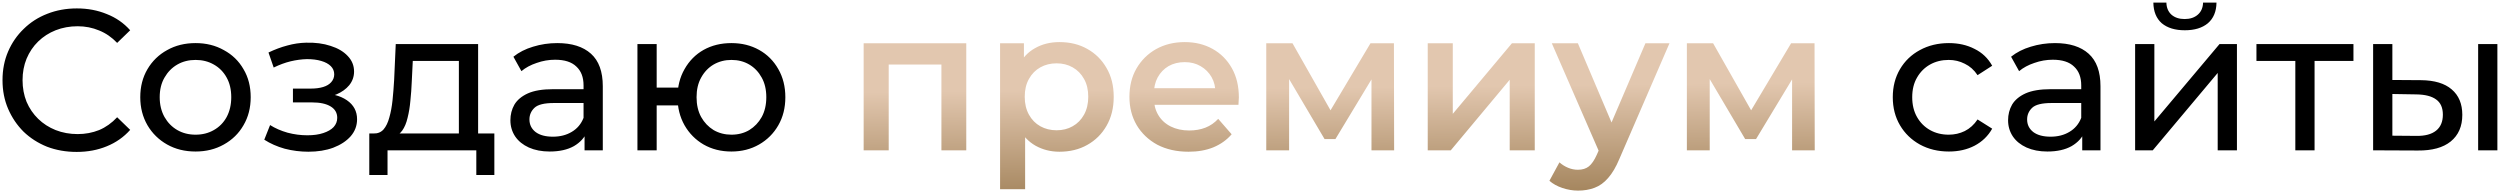
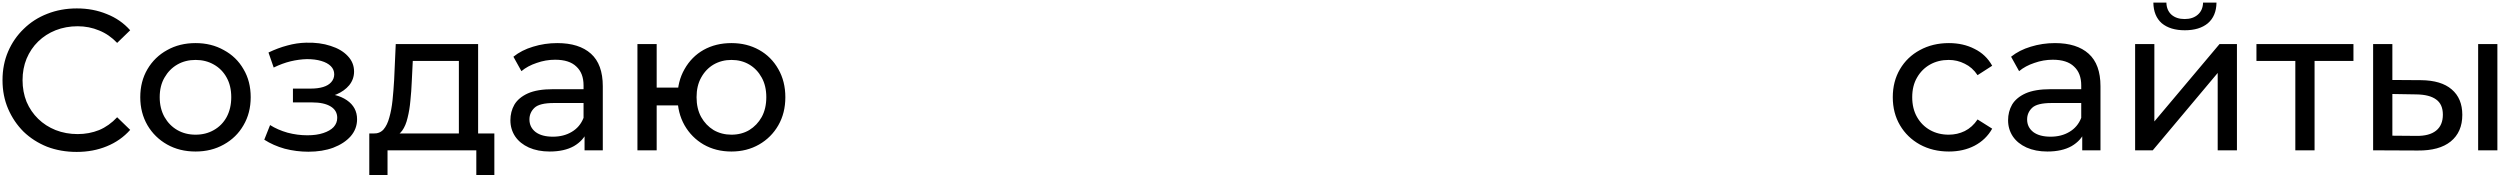
<svg xmlns="http://www.w3.org/2000/svg" width="948" height="73" viewBox="0 0 948 73" fill="none">
  <path d="M29.072 57.608C25.019 57.608 21.269 56.949 17.824 55.632C14.429 54.264 11.465 52.364 8.932 49.932C6.449 47.449 4.499 44.561 3.08 41.268C1.661 37.975 0.952 34.352 0.952 30.4C0.952 26.448 1.661 22.825 3.08 19.532C4.499 16.239 6.475 13.376 9.008 10.944C11.541 8.461 14.505 6.561 17.9 5.244C21.345 3.876 25.095 3.192 29.148 3.192C33.252 3.192 37.027 3.901 40.472 5.32C43.968 6.688 46.932 8.74 49.364 11.476L44.424 16.264C42.397 14.136 40.117 12.565 37.584 11.552C35.051 10.488 32.34 9.956 29.452 9.956C26.463 9.956 23.676 10.463 21.092 11.476C18.559 12.489 16.355 13.908 14.48 15.732C12.605 17.556 11.136 19.735 10.072 22.268C9.059 24.751 8.552 27.461 8.552 30.4C8.552 33.339 9.059 36.075 10.072 38.608C11.136 41.091 12.605 43.244 14.48 45.068C16.355 46.892 18.559 48.311 21.092 49.324C23.676 50.337 26.463 50.844 29.452 50.844C32.34 50.844 35.051 50.337 37.584 49.324C40.117 48.26 42.397 46.639 44.424 44.46L49.364 49.248C46.932 51.984 43.968 54.061 40.472 55.48C37.027 56.899 33.227 57.608 29.072 57.608ZM74.164 57.456C70.11 57.456 66.513 56.569 63.372 54.796C60.23 53.023 57.748 50.591 55.924 47.5C54.1 44.359 53.188 40.812 53.188 36.86C53.188 32.857 54.1 29.311 55.924 26.22C57.748 23.129 60.23 20.723 63.372 19C66.513 17.227 70.11 16.34 74.164 16.34C78.166 16.34 81.738 17.227 84.88 19C88.072 20.723 90.554 23.129 92.328 26.22C94.152 29.26 95.064 32.807 95.064 36.86C95.064 40.863 94.152 44.409 92.328 47.5C90.554 50.591 88.072 53.023 84.88 54.796C81.738 56.569 78.166 57.456 74.164 57.456ZM74.164 51.072C76.748 51.072 79.053 50.489 81.08 49.324C83.157 48.159 84.778 46.512 85.944 44.384C87.109 42.205 87.692 39.697 87.692 36.86C87.692 33.972 87.109 31.489 85.944 29.412C84.778 27.284 83.157 25.637 81.08 24.472C79.053 23.307 76.748 22.724 74.164 22.724C71.58 22.724 69.274 23.307 67.248 24.472C65.221 25.637 63.6 27.284 62.384 29.412C61.168 31.489 60.56 33.972 60.56 36.86C60.56 39.697 61.168 42.205 62.384 44.384C63.6 46.512 65.221 48.159 67.248 49.324C69.274 50.489 71.58 51.072 74.164 51.072ZM116.934 57.532C120.481 57.532 123.622 57.025 126.358 56.012C129.145 54.948 131.349 53.504 132.97 51.68C134.591 49.805 135.402 47.652 135.402 45.22C135.402 42.18 134.11 39.773 131.526 38C128.942 36.227 125.395 35.34 120.886 35.34L120.582 37.088C123.217 37.088 125.547 36.657 127.574 35.796C129.601 34.935 131.222 33.769 132.438 32.3C133.654 30.78 134.262 29.057 134.262 27.132C134.262 24.852 133.451 22.876 131.83 21.204C130.259 19.532 128.106 18.265 125.37 17.404C122.634 16.492 119.518 16.087 116.022 16.188C113.691 16.239 111.335 16.593 108.954 17.252C106.623 17.86 104.242 18.747 101.81 19.912L103.786 25.612C105.965 24.548 108.093 23.763 110.17 23.256C112.298 22.749 114.375 22.471 116.402 22.42C118.479 22.42 120.278 22.648 121.798 23.104C123.369 23.56 124.585 24.219 125.446 25.08C126.307 25.941 126.738 26.98 126.738 28.196C126.738 29.311 126.358 30.299 125.598 31.16C124.889 31.971 123.875 32.579 122.558 32.984C121.241 33.389 119.695 33.592 117.922 33.592H111.082V38.836H118.378C121.367 38.836 123.698 39.343 125.37 40.356C127.042 41.369 127.878 42.813 127.878 44.688C127.878 46.005 127.422 47.171 126.51 48.184C125.598 49.147 124.281 49.907 122.558 50.464C120.886 51.021 118.885 51.3 116.554 51.3C114.021 51.3 111.513 50.971 109.03 50.312C106.547 49.603 104.343 48.64 102.418 47.424L100.214 52.972C102.494 54.441 105.078 55.581 107.966 56.392C110.905 57.152 113.894 57.532 116.934 57.532ZM174.006 53.58V23.104H156.526L156.146 30.856C156.044 33.389 155.867 35.847 155.614 38.228C155.411 40.559 155.056 42.712 154.55 44.688C154.094 46.664 153.41 48.285 152.498 49.552C151.586 50.819 150.37 51.604 148.85 51.908L141.63 50.616C143.2 50.667 144.467 50.16 145.43 49.096C146.392 47.981 147.127 46.461 147.634 44.536C148.191 42.611 148.596 40.432 148.85 38C149.103 35.517 149.306 32.959 149.458 30.324L150.066 16.72H181.302V53.58H174.006ZM140.034 66.348V50.616H187.458V66.348H180.618V57H146.95V66.348H140.034ZM221.663 57V48.488L221.283 46.892V32.376C221.283 29.285 220.371 26.904 218.547 25.232C216.773 23.509 214.088 22.648 210.491 22.648C208.109 22.648 205.779 23.053 203.499 23.864C201.219 24.624 199.293 25.663 197.723 26.98L194.683 21.508C196.76 19.836 199.243 18.569 202.131 17.708C205.069 16.796 208.135 16.34 211.327 16.34C216.849 16.34 221.105 17.683 224.095 20.368C227.084 23.053 228.579 27.157 228.579 32.68V57H221.663ZM208.439 57.456C205.449 57.456 202.815 56.949 200.535 55.936C198.305 54.923 196.583 53.529 195.367 51.756C194.151 49.932 193.543 47.88 193.543 45.6C193.543 43.421 194.049 41.445 195.063 39.672C196.127 37.899 197.824 36.48 200.155 35.416C202.536 34.352 205.728 33.82 209.731 33.82H222.499V39.064H210.035C206.387 39.064 203.929 39.672 202.663 40.888C201.396 42.104 200.763 43.573 200.763 45.296C200.763 47.272 201.548 48.868 203.119 50.084C204.689 51.249 206.868 51.832 209.655 51.832C212.391 51.832 214.772 51.224 216.799 50.008C218.876 48.792 220.371 47.019 221.283 44.688L222.727 49.704C221.764 52.085 220.067 53.985 217.635 55.404C215.203 56.772 212.137 57.456 208.439 57.456ZM241.716 57V16.72H249.012V33.212H261.172V39.976H249.012V57H241.716ZM277.36 57.456C273.408 57.456 269.887 56.569 266.796 54.796C263.756 53.023 261.35 50.591 259.576 47.5C257.803 44.359 256.916 40.812 256.916 36.86C256.916 32.857 257.803 29.311 259.576 26.22C261.35 23.079 263.756 20.647 266.796 18.924C269.887 17.201 273.408 16.34 277.36 16.34C281.262 16.34 284.758 17.201 287.848 18.924C290.939 20.647 293.371 23.079 295.144 26.22C296.918 29.311 297.804 32.857 297.804 36.86C297.804 40.863 296.918 44.409 295.144 47.5C293.371 50.591 290.939 53.023 287.848 54.796C284.758 56.569 281.262 57.456 277.36 57.456ZM277.36 51.072C279.894 51.072 282.148 50.489 284.124 49.324C286.1 48.108 287.671 46.461 288.836 44.384C290.002 42.256 290.584 39.748 290.584 36.86C290.584 33.972 290.002 31.489 288.836 29.412C287.671 27.284 286.1 25.637 284.124 24.472C282.148 23.307 279.894 22.724 277.36 22.724C274.878 22.724 272.623 23.307 270.596 24.472C268.62 25.637 267.05 27.284 265.884 29.412C264.719 31.489 264.136 33.972 264.136 36.86C264.136 39.748 264.719 42.256 265.884 44.384C267.05 46.461 268.62 48.108 270.596 49.324C272.623 50.489 274.878 51.072 277.36 51.072ZM739.022 57.456C734.918 57.456 731.245 56.569 728.002 54.796C724.81 53.023 722.302 50.591 720.478 47.5C718.654 44.409 717.742 40.863 717.742 36.86C717.742 32.857 718.654 29.311 720.478 26.22C722.302 23.129 724.81 20.723 728.002 19C731.245 17.227 734.918 16.34 739.022 16.34C742.67 16.34 745.913 17.075 748.75 18.544C751.638 19.963 753.868 22.091 755.438 24.928L749.89 28.5C748.573 26.524 746.952 25.08 745.026 24.168C743.152 23.205 741.125 22.724 738.946 22.724C736.312 22.724 733.956 23.307 731.878 24.472C729.801 25.637 728.154 27.284 726.938 29.412C725.722 31.489 725.114 33.972 725.114 36.86C725.114 39.748 725.722 42.256 726.938 44.384C728.154 46.512 729.801 48.159 731.878 49.324C733.956 50.489 736.312 51.072 738.946 51.072C741.125 51.072 743.152 50.616 745.026 49.704C746.952 48.741 748.573 47.272 749.89 45.296L755.438 48.792C753.868 51.579 751.638 53.732 748.75 55.252C745.913 56.721 742.67 57.456 739.022 57.456ZM789.584 57V48.488L789.204 46.892V32.376C789.204 29.285 788.292 26.904 786.468 25.232C784.695 23.509 782.01 22.648 778.412 22.648C776.031 22.648 773.7 23.053 771.42 23.864C769.14 24.624 767.215 25.663 765.644 26.98L762.604 21.508C764.682 19.836 767.164 18.569 770.052 17.708C772.991 16.796 776.056 16.34 779.248 16.34C784.771 16.34 789.027 17.683 792.016 20.368C795.006 23.053 796.5 27.157 796.5 32.68V57H789.584ZM776.36 57.456C773.371 57.456 770.736 56.949 768.456 55.936C766.227 54.923 764.504 53.529 763.288 51.756C762.072 49.932 761.464 47.88 761.464 45.6C761.464 43.421 761.971 41.445 762.984 39.672C764.048 37.899 765.746 36.48 768.076 35.416C770.458 34.352 773.65 33.82 777.652 33.82H790.42V39.064H777.956C774.308 39.064 771.851 39.672 770.584 40.888C769.318 42.104 768.684 43.573 768.684 45.296C768.684 47.272 769.47 48.868 771.04 50.084C772.611 51.249 774.79 51.832 777.576 51.832C780.312 51.832 782.694 51.224 784.72 50.008C786.798 48.792 788.292 47.019 789.204 44.688L790.648 49.704C789.686 52.085 787.988 53.985 785.556 55.404C783.124 56.772 780.059 57.456 776.36 57.456ZM809.638 57V16.72H816.934V46.056L841.634 16.72H848.246V57H840.95V27.664L816.326 57H809.638ZM828.486 11.476C824.788 11.476 821.874 10.589 819.746 8.816C817.669 6.992 816.605 4.383 816.554 0.988H821.494C821.545 2.913 822.178 4.433 823.394 5.548C824.661 6.663 826.333 7.22 828.41 7.22C830.488 7.22 832.16 6.663 833.426 5.548C834.693 4.433 835.352 2.913 835.402 0.988H840.494C840.444 4.383 839.354 6.992 837.226 8.816C835.098 10.589 832.185 11.476 828.486 11.476ZM870.388 57V21.204L872.212 23.104H855.644V16.72H892.428V23.104H875.936L877.684 21.204V57H870.388ZM939.712 57V16.72H947.008V57H939.712ZM918.052 30.4C923.17 30.451 927.046 31.616 929.68 33.896C932.366 36.176 933.708 39.393 933.708 43.548C933.708 47.905 932.239 51.275 929.3 53.656C926.412 55.987 922.258 57.127 916.836 57.076L899.888 57V16.72H907.184V30.324L918.052 30.4ZM916.304 51.528C919.547 51.579 922.03 50.92 923.752 49.552C925.475 48.184 926.336 46.157 926.336 43.472C926.336 40.837 925.475 38.912 923.752 37.696C922.08 36.48 919.598 35.847 916.304 35.796L907.184 35.644V51.452L916.304 51.528Z" fill="black" />
-   <path d="M327.497 57V16.416H366.409V57H356.985V22.268L359.189 24.472H334.793L336.997 22.268V57H327.497ZM401.724 57.532C398.43 57.532 395.416 56.772 392.68 55.252C389.994 53.732 387.841 51.452 386.22 48.412C384.649 45.321 383.864 41.42 383.864 36.708C383.864 31.945 384.624 28.044 386.144 25.004C387.714 21.964 389.842 19.709 392.528 18.24C395.213 16.72 398.278 15.96 401.724 15.96C405.726 15.96 409.248 16.821 412.288 18.544C415.378 20.267 417.81 22.673 419.584 25.764C421.408 28.855 422.32 32.503 422.32 36.708C422.32 40.913 421.408 44.587 419.584 47.728C417.81 50.819 415.378 53.225 412.288 54.948C409.248 56.671 405.726 57.532 401.724 57.532ZM379.228 71.744V16.416H388.272V25.992L387.968 36.784L388.728 47.576V71.744H379.228ZM400.66 49.4C402.94 49.4 404.966 48.893 406.74 47.88C408.564 46.867 410.008 45.397 411.072 43.472C412.136 41.547 412.668 39.292 412.668 36.708C412.668 34.073 412.136 31.819 411.072 29.944C410.008 28.019 408.564 26.549 406.74 25.536C404.966 24.523 402.94 24.016 400.66 24.016C398.38 24.016 396.328 24.523 394.504 25.536C392.68 26.549 391.236 28.019 390.172 29.944C389.108 31.819 388.576 34.073 388.576 36.708C388.576 39.292 389.108 41.547 390.172 43.472C391.236 45.397 392.68 46.867 394.504 47.88C396.328 48.893 398.38 49.4 400.66 49.4ZM450.699 57.532C446.189 57.532 442.237 56.645 438.843 54.872C435.499 53.048 432.889 50.565 431.015 47.424C429.191 44.283 428.279 40.711 428.279 36.708C428.279 32.655 429.165 29.083 430.939 25.992C432.763 22.851 435.245 20.393 438.387 18.62C441.579 16.847 445.201 15.96 449.255 15.96C453.207 15.96 456.728 16.821 459.819 18.544C462.909 20.267 465.341 22.699 467.115 25.84C468.888 28.981 469.775 32.68 469.775 36.936C469.775 37.341 469.749 37.797 469.699 38.304C469.699 38.811 469.673 39.292 469.623 39.748H435.803V33.44H464.607L460.883 35.416C460.933 33.085 460.452 31.033 459.439 29.26C458.425 27.487 457.032 26.093 455.259 25.08C453.536 24.067 451.535 23.56 449.255 23.56C446.924 23.56 444.872 24.067 443.099 25.08C441.376 26.093 440.008 27.512 438.995 29.336C438.032 31.109 437.551 33.212 437.551 35.644V37.164C437.551 39.596 438.108 41.749 439.223 43.624C440.337 45.499 441.908 46.943 443.935 47.956C445.961 48.969 448.292 49.476 450.927 49.476C453.207 49.476 455.259 49.121 457.083 48.412C458.907 47.703 460.528 46.588 461.947 45.068L467.039 50.92C465.215 53.048 462.909 54.695 460.123 55.86C457.387 56.975 454.245 57.532 450.699 57.532ZM480.165 57V16.416H490.121L506.461 45.22H502.509L519.685 16.416H528.577L528.653 57H520.065V26.6L521.585 27.588L506.385 52.744H502.281L487.005 26.904L488.829 26.448V57H480.165ZM541.396 57V16.416H550.896V43.168L573.316 16.416H581.98V57H572.48V30.248L550.136 57H541.396ZM598.407 72.276C596.431 72.276 594.455 71.947 592.479 71.288C590.503 70.629 588.856 69.717 587.539 68.552L591.339 61.56C592.302 62.421 593.391 63.105 594.607 63.612C595.823 64.119 597.064 64.372 598.331 64.372C600.054 64.372 601.447 63.941 602.511 63.08C603.575 62.219 604.563 60.775 605.475 58.748L607.831 53.428L608.591 52.288L623.943 16.416H633.063L614.063 60.268C612.796 63.308 611.378 65.715 609.807 67.488C608.287 69.261 606.564 70.503 604.639 71.212C602.764 71.921 600.687 72.276 598.407 72.276ZM606.767 58.444L588.451 16.416H598.331L613.227 51.452L606.767 58.444ZM639.661 57V16.416H649.617L665.957 45.22H662.005L679.181 16.416H688.073L688.149 57H679.561V26.6L681.081 27.588L665.881 52.744H661.777L646.501 26.904L648.325 26.448V57H639.661Z" fill="url(#paint0_linear_821_7)" />
  <defs>
    <linearGradient id="paint0_linear_821_7" x1="487.093" y1="-2" x2="488.084" y2="93.5" gradientUnits="userSpaceOnUse">
      <stop offset="0.37" stop-color="#E2C7AF" />
      <stop offset="0.992" stop-color="#886738" />
    </linearGradient>
  </defs>
</svg>